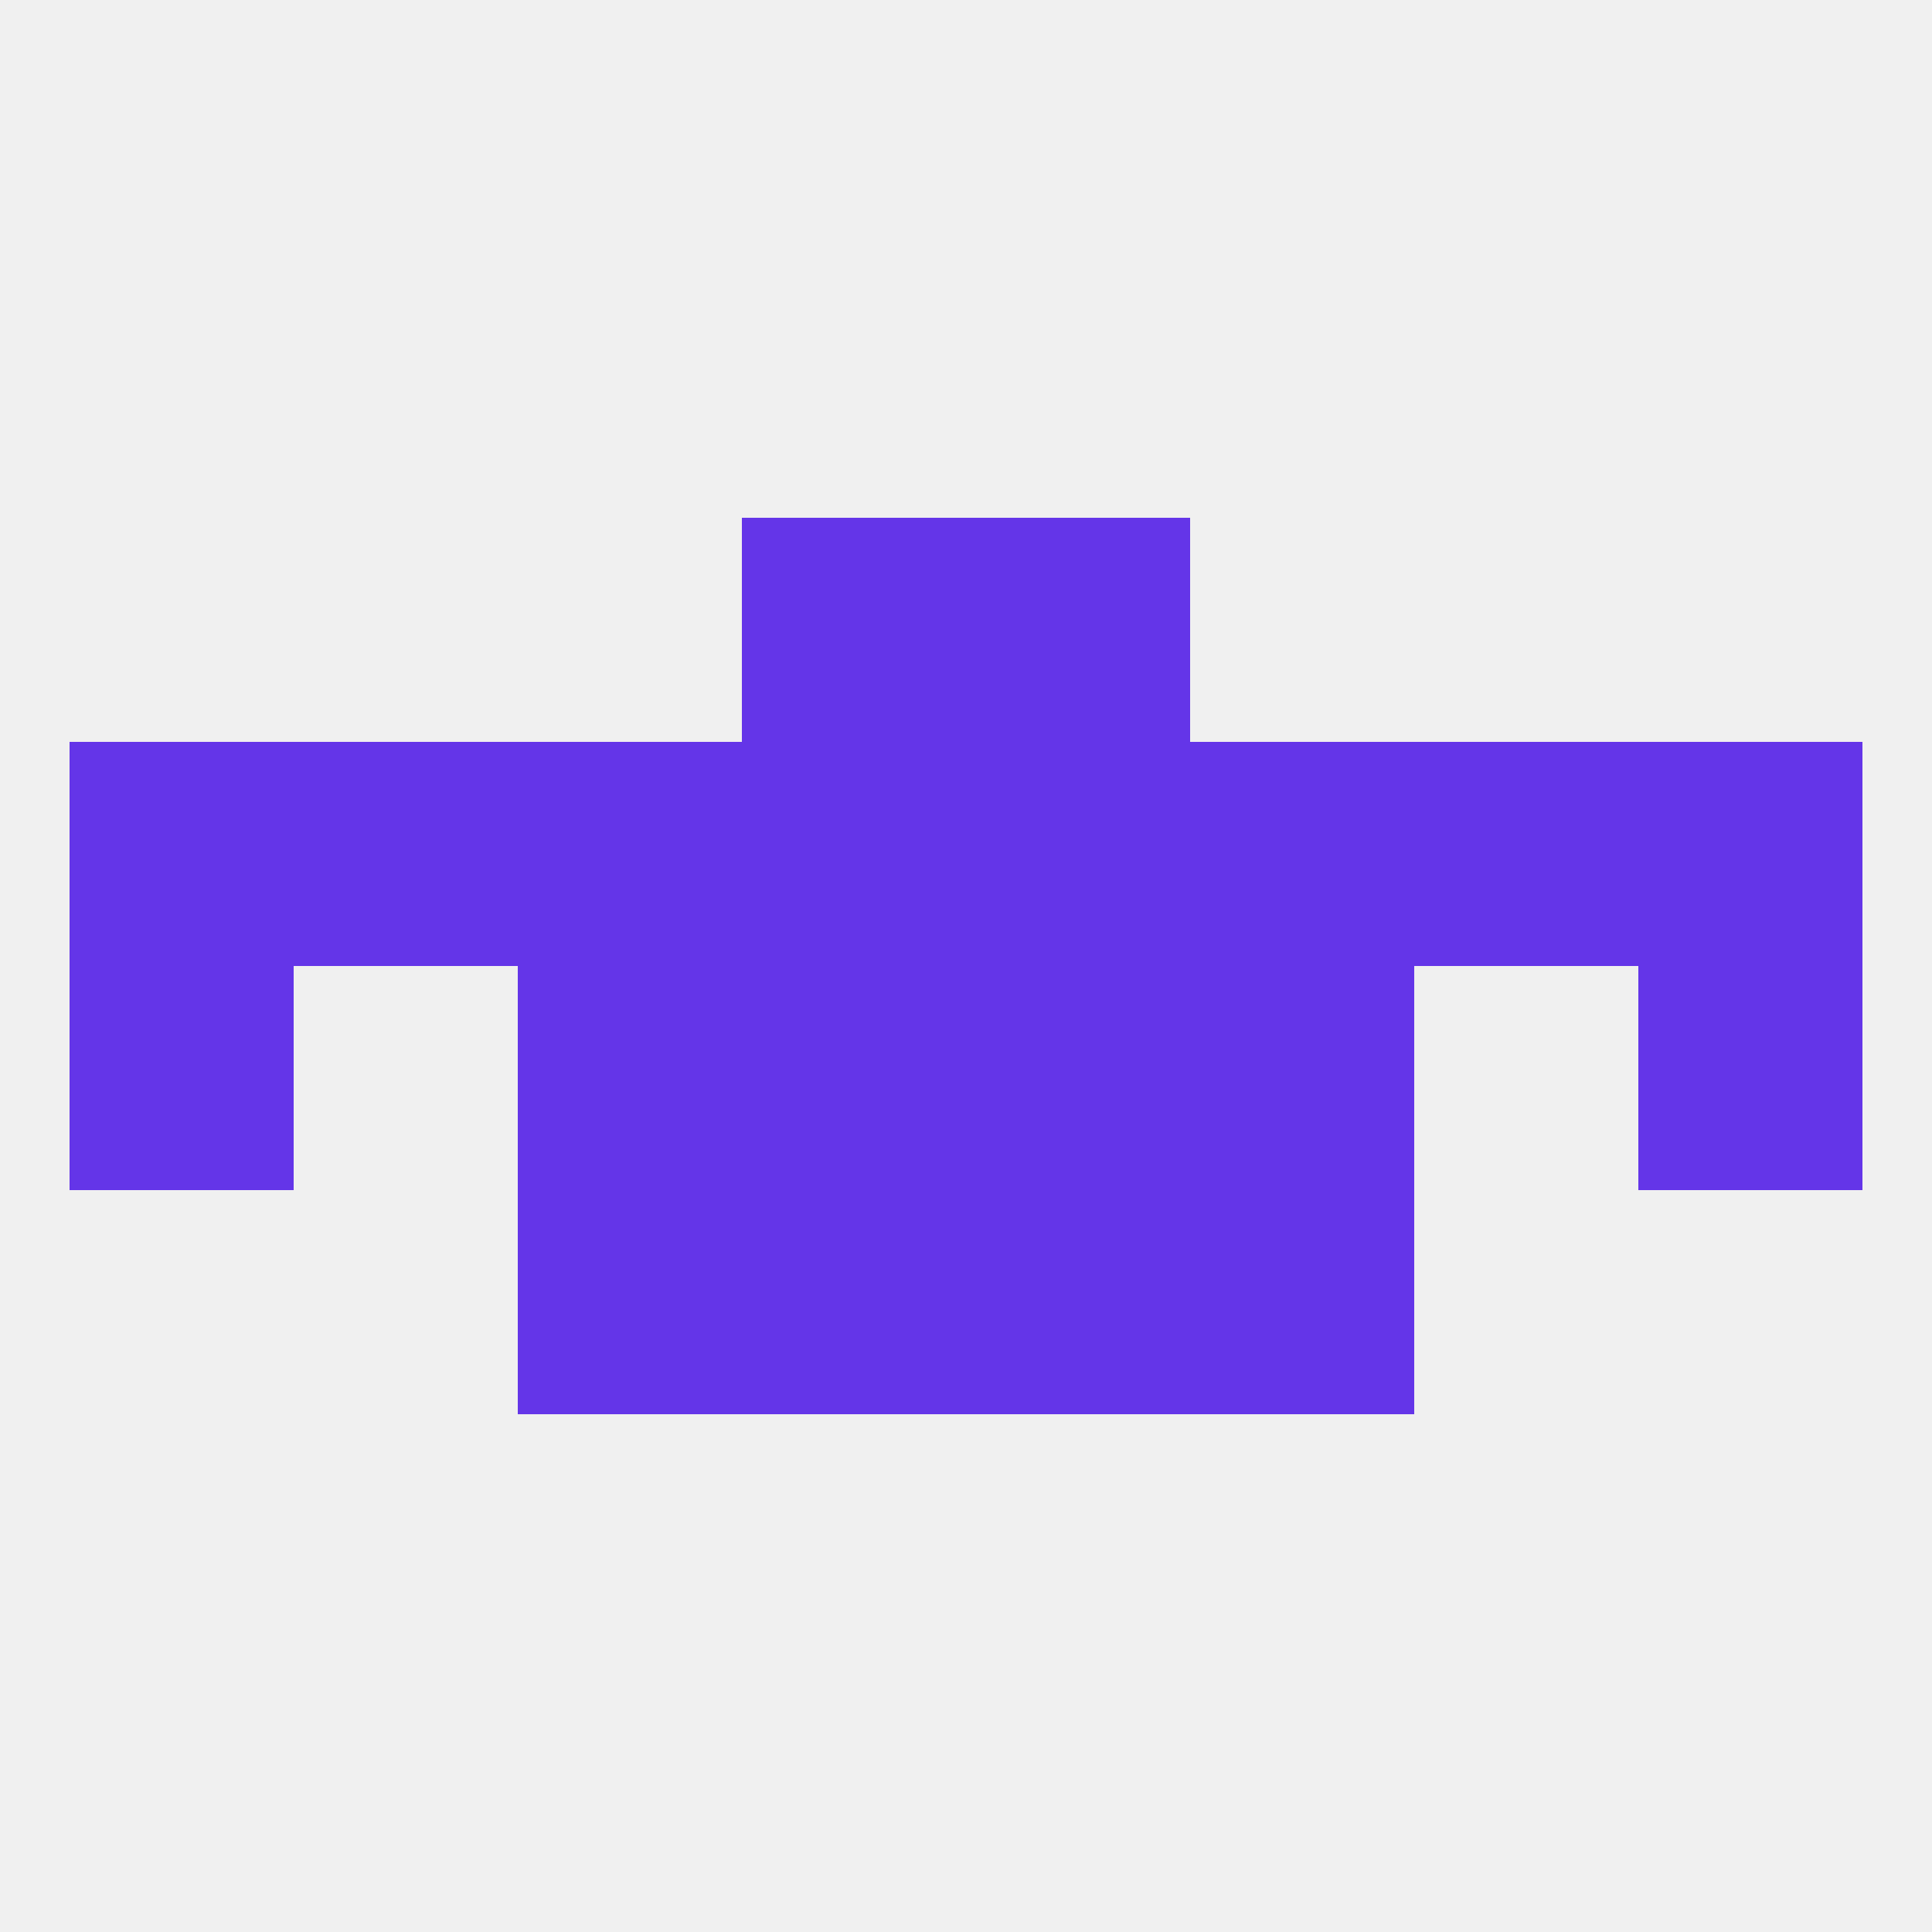
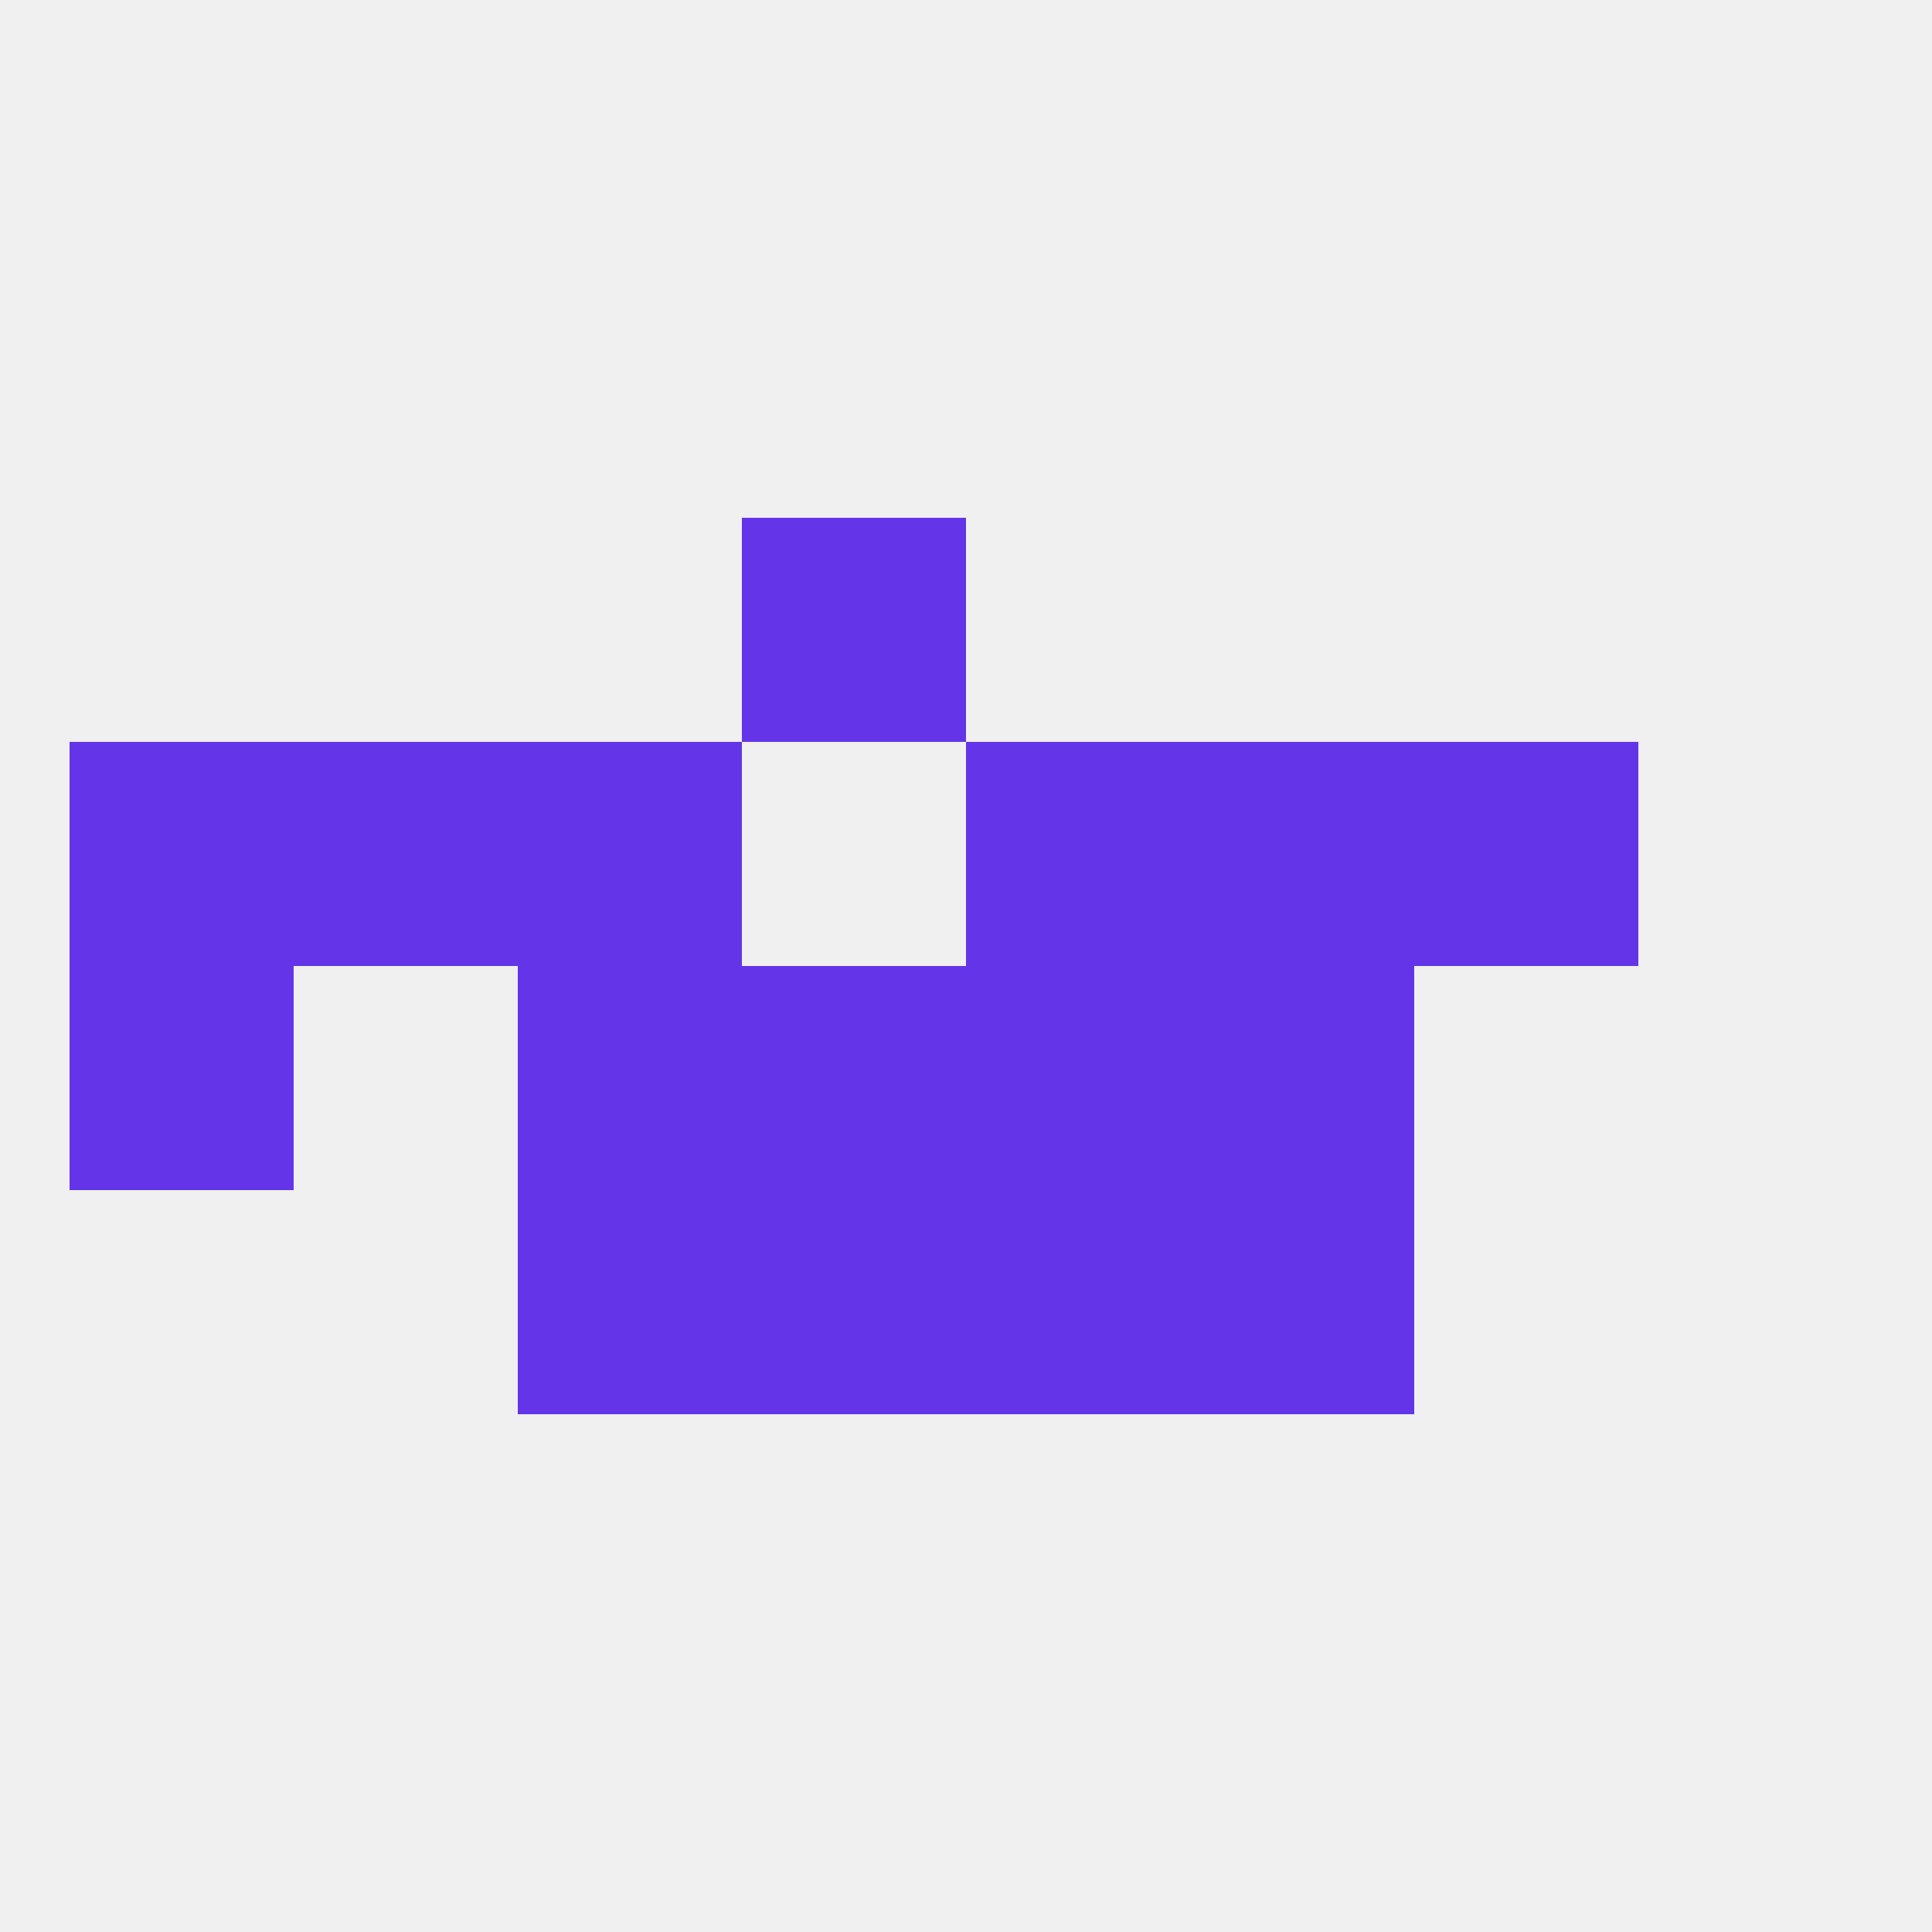
<svg xmlns="http://www.w3.org/2000/svg" version="1.1" baseprofile="full" width="250" height="250" viewBox="0 0 250 250">
  <rect width="100%" height="100%" fill="rgba(240,240,240,255)" />
  <rect x="96" y="154" width="29" height="29" fill="rgba(100,53,232,255)" />
  <rect x="125" y="154" width="29" height="29" fill="rgba(100,53,232,255)" />
  <rect x="67" y="154" width="29" height="29" fill="rgba(100,53,232,255)" />
  <rect x="154" y="154" width="29" height="29" fill="rgba(100,53,232,255)" />
  <rect x="183" y="96" width="29" height="29" fill="rgba(100,53,232,255)" />
  <rect x="67" y="96" width="29" height="29" fill="rgba(100,53,232,255)" />
  <rect x="154" y="96" width="29" height="29" fill="rgba(100,53,232,255)" />
-   <rect x="96" y="96" width="29" height="29" fill="rgba(100,53,232,255)" />
  <rect x="125" y="96" width="29" height="29" fill="rgba(100,53,232,255)" />
  <rect x="9" y="96" width="29" height="29" fill="rgba(100,53,232,255)" />
-   <rect x="212" y="96" width="29" height="29" fill="rgba(100,53,232,255)" />
  <rect x="38" y="96" width="29" height="29" fill="rgba(100,53,232,255)" />
-   <rect x="125" y="67" width="29" height="29" fill="rgba(100,53,232,255)" />
  <rect x="96" y="67" width="29" height="29" fill="rgba(100,53,232,255)" />
  <rect x="125" y="125" width="29" height="29" fill="rgba(100,53,232,255)" />
  <rect x="9" y="125" width="29" height="29" fill="rgba(100,53,232,255)" />
-   <rect x="212" y="125" width="29" height="29" fill="rgba(100,53,232,255)" />
  <rect x="67" y="125" width="29" height="29" fill="rgba(100,53,232,255)" />
  <rect x="154" y="125" width="29" height="29" fill="rgba(100,53,232,255)" />
  <rect x="96" y="125" width="29" height="29" fill="rgba(100,53,232,255)" />
</svg>